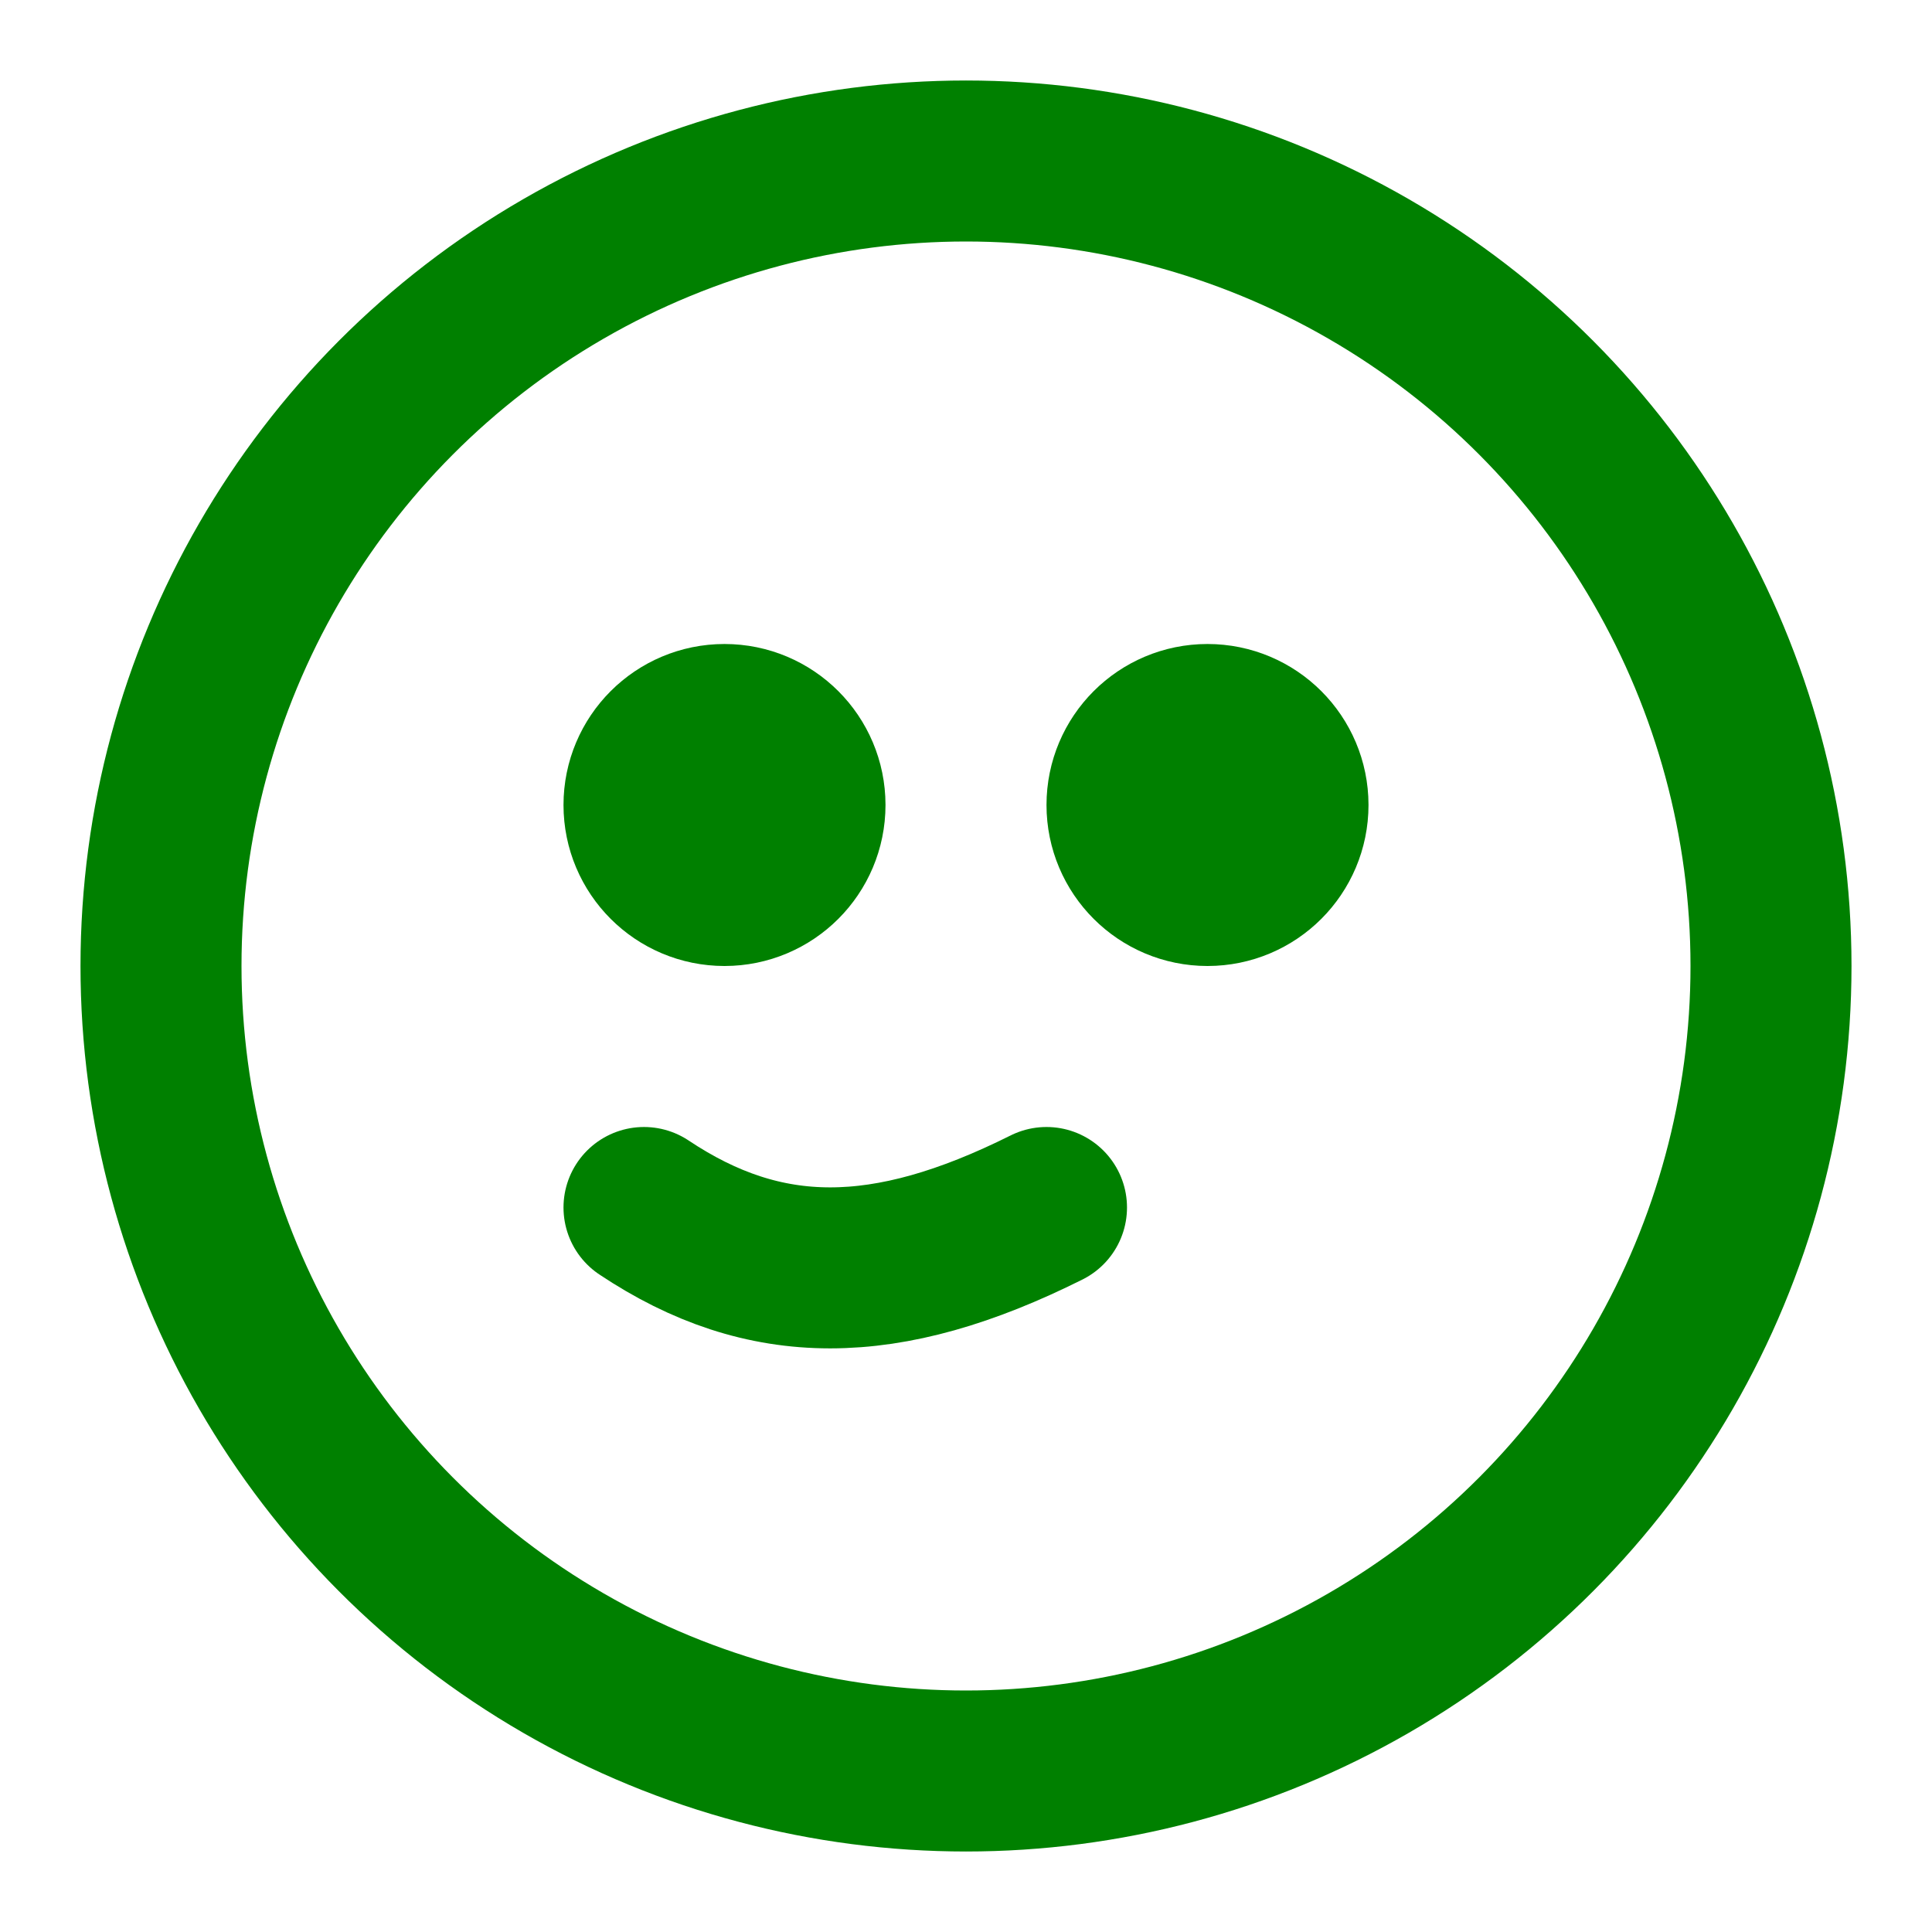
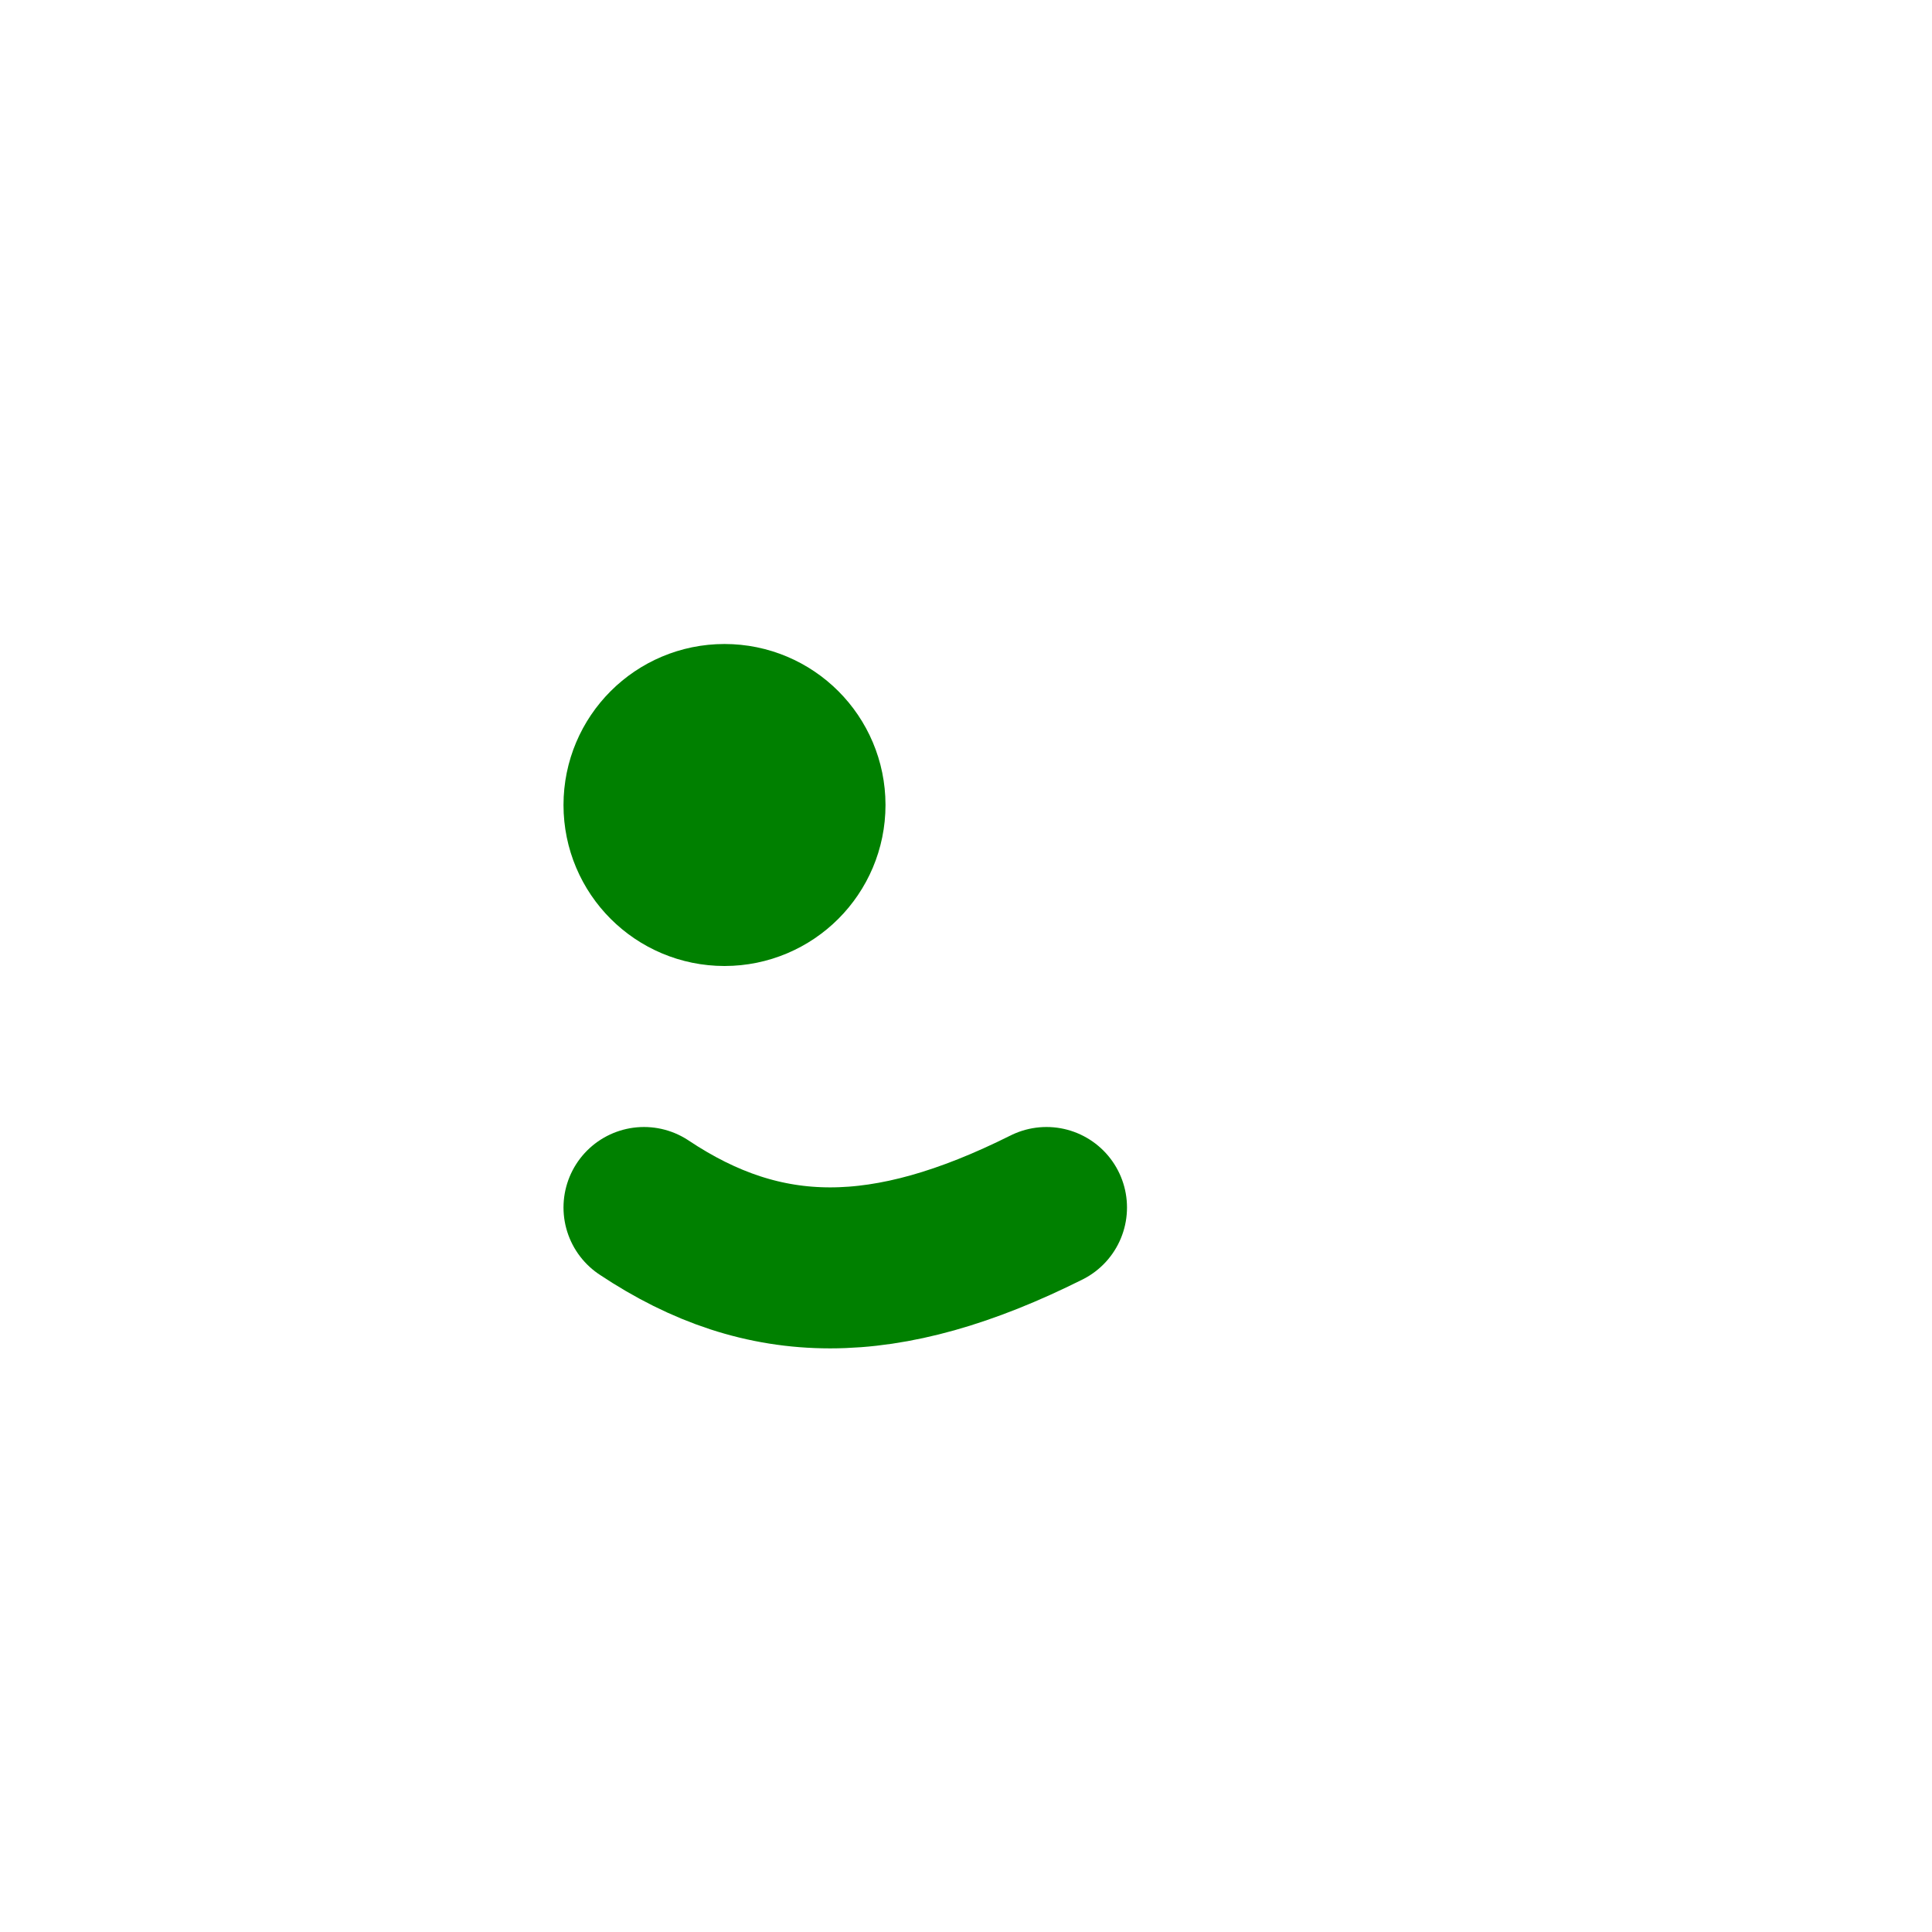
<svg xmlns="http://www.w3.org/2000/svg" width="200" height="200" viewBox="0 0 24 24" fill="none" stroke="green" stroke-width="2" stroke-linecap="round" stroke-linejoin="round">
-   <circle cx="12" cy="12" r="10" />
-   <circle cx="15" cy="10" r="1" />
  <circle cx="9" cy="10" r="1" />
  <path d="M8 15c1.5 1 3 1 5 0" />
</svg>